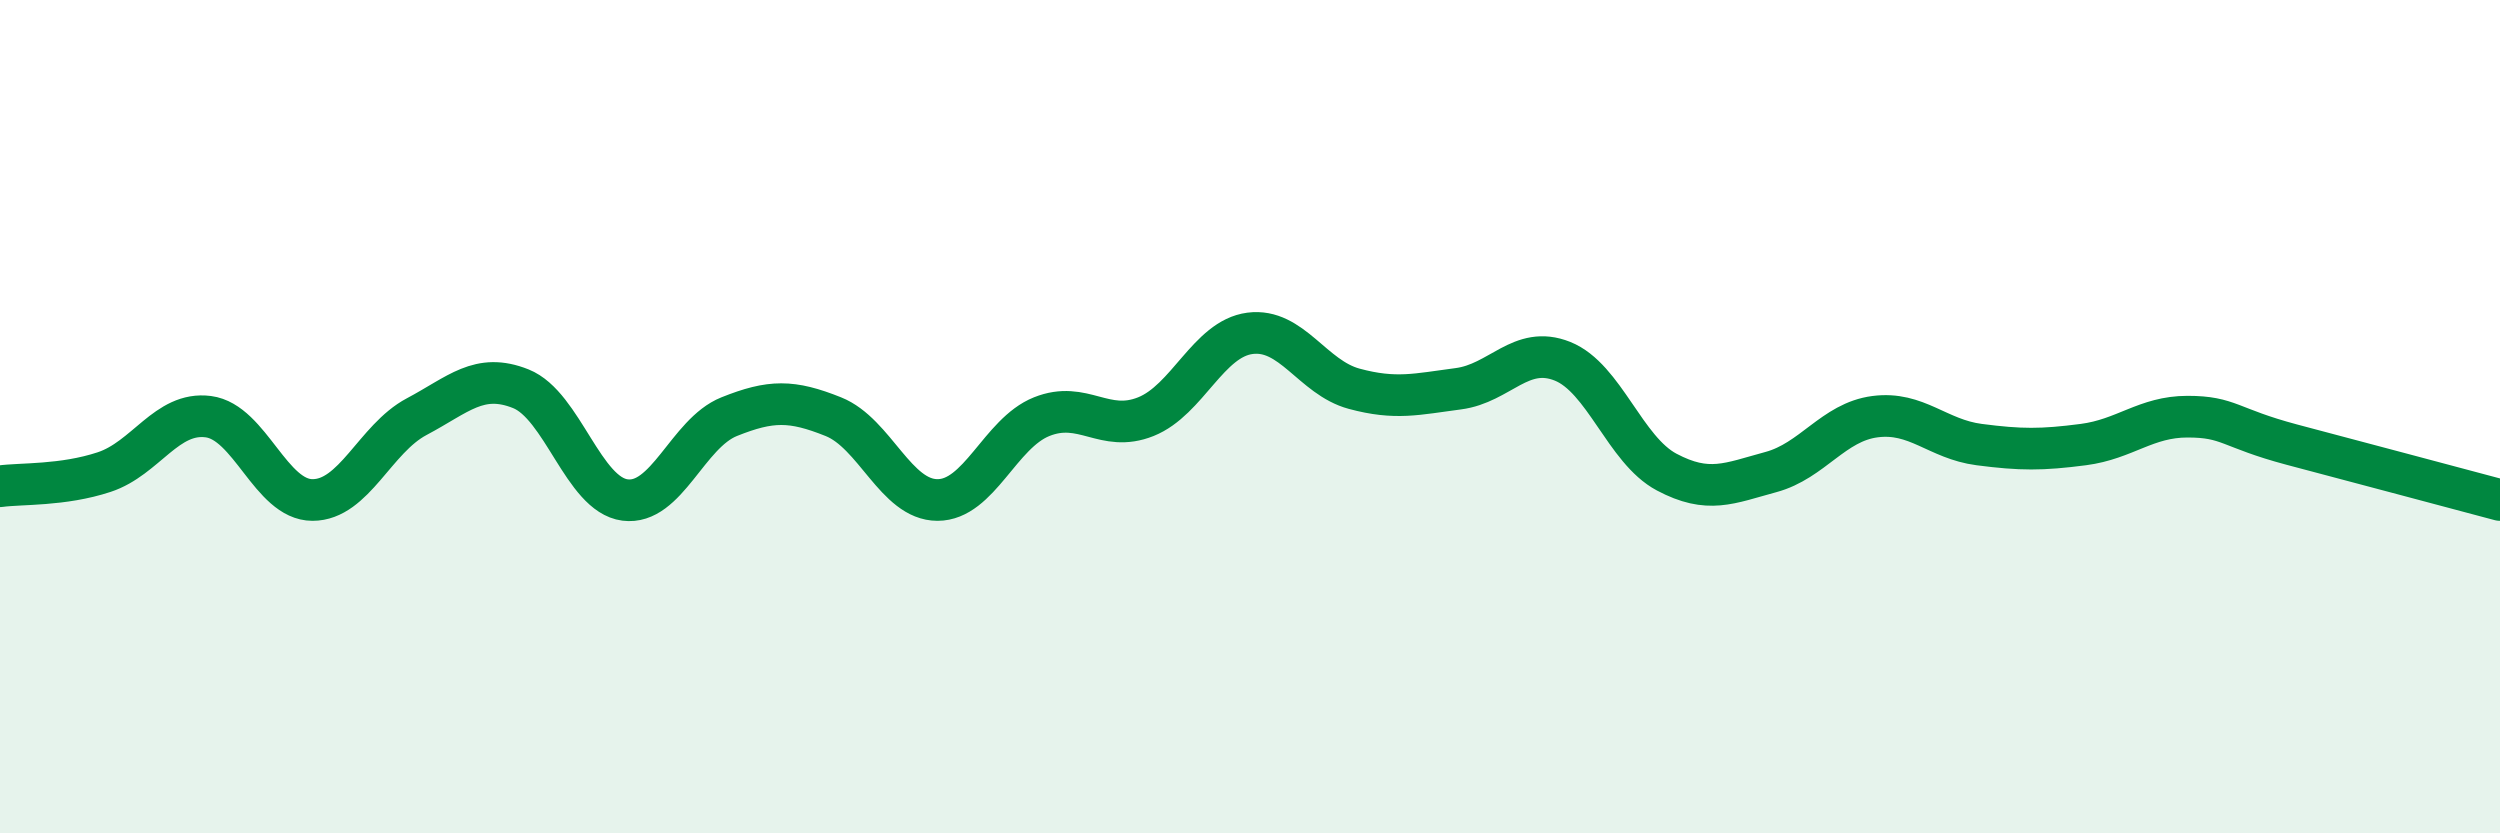
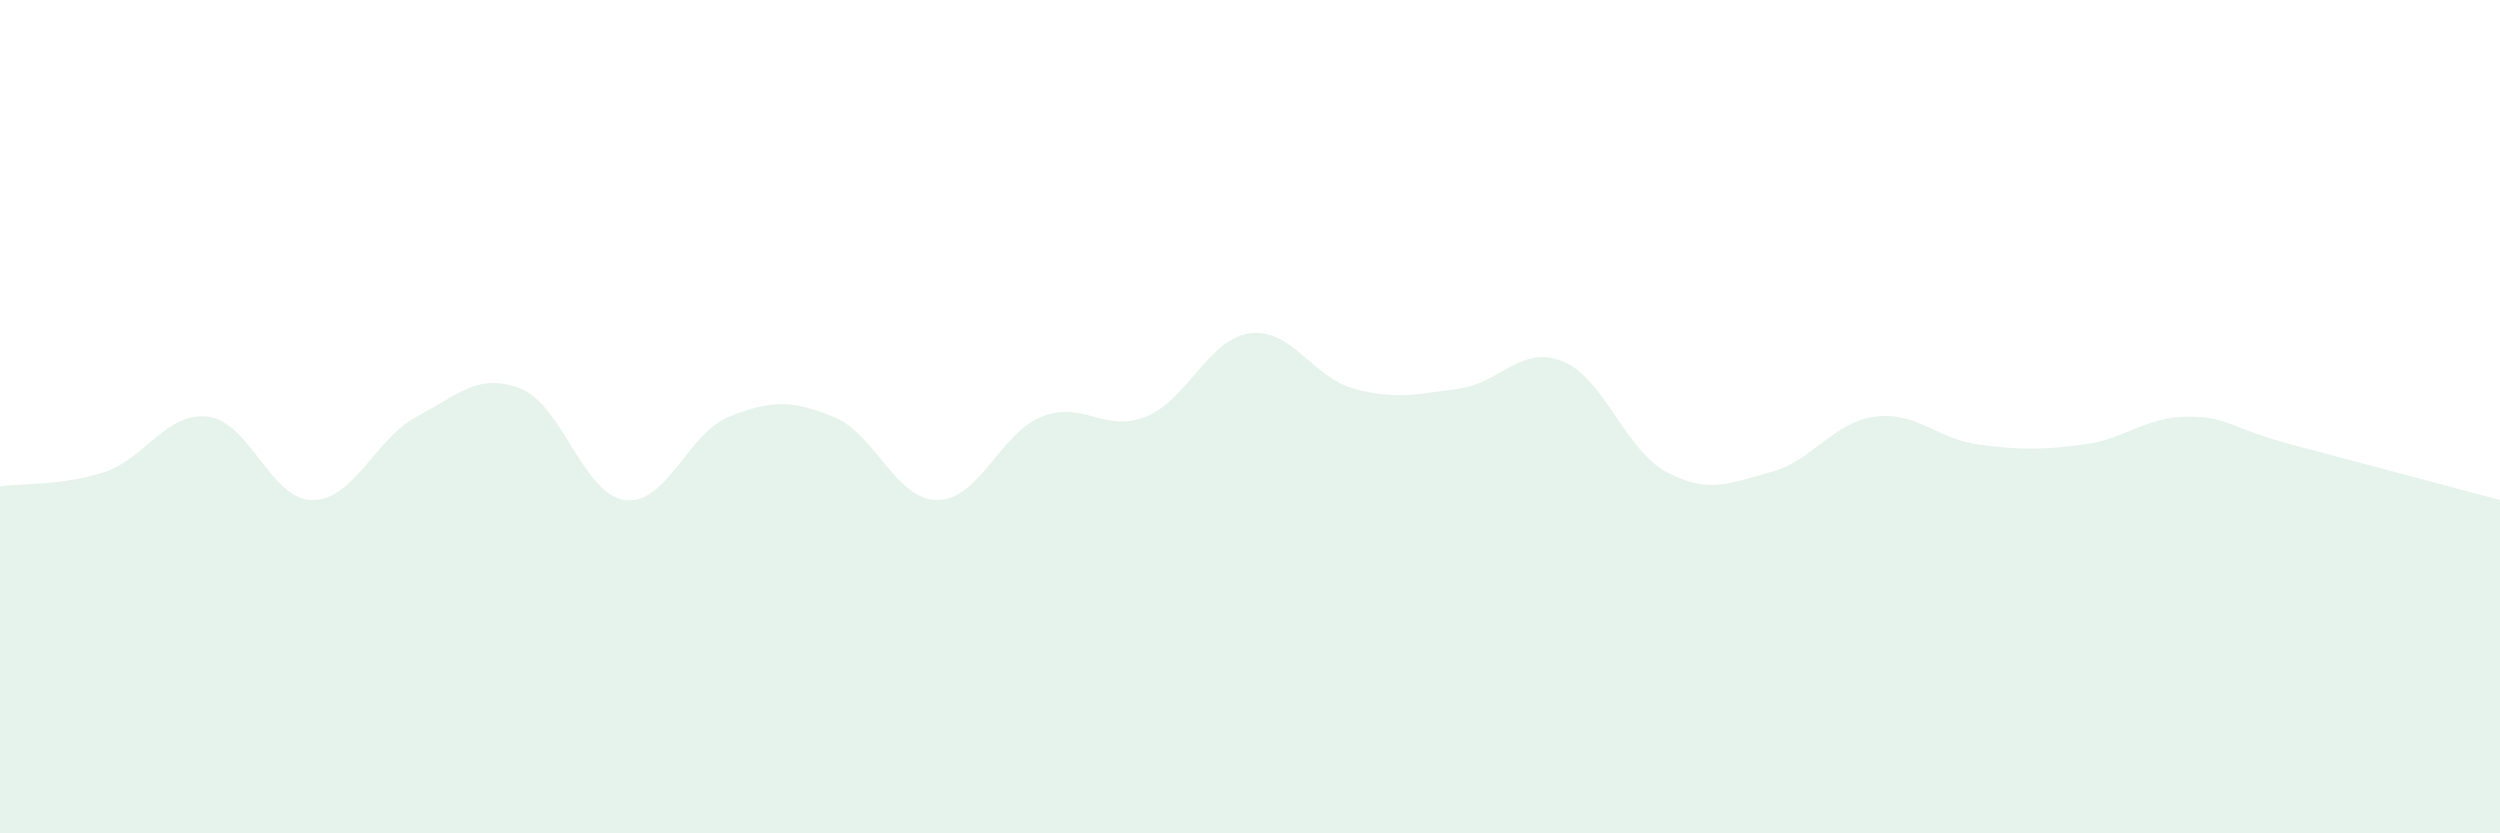
<svg xmlns="http://www.w3.org/2000/svg" width="60" height="20" viewBox="0 0 60 20">
  <path d="M 0,11.67 C 0.5,11.6 1.5,11.66 2.5,11.33 C 3.5,11 4,9.87 5,10 C 6,10.13 6.5,12 7.5,12 C 8.5,12 9,10.53 10,10 C 11,9.47 11.5,8.93 12.5,9.33 C 13.5,9.73 14,11.87 15,12 C 16,12.13 16.5,10.4 17.5,10 C 18.5,9.6 19,9.6 20,10 C 21,10.4 21.5,12 22.5,12 C 23.5,12 24,10.4 25,10 C 26,9.6 26.5,10.4 27.5,10 C 28.5,9.6 29,8.13 30,8 C 31,7.87 31.5,9.06 32.5,9.33 C 33.5,9.6 34,9.46 35,9.33 C 36,9.2 36.5,8.27 37.5,8.67 C 38.5,9.07 39,10.8 40,11.33 C 41,11.86 41.5,11.6 42.5,11.33 C 43.5,11.06 44,10.13 45,10 C 46,9.87 46.5,10.54 47.5,10.67 C 48.5,10.8 49,10.8 50,10.67 C 51,10.54 51.5,10 52.5,10 C 53.5,10 53.5,10.27 55,10.67 C 56.5,11.07 59,11.73 60,12L60 20L0 20Z" fill="#008740" opacity="0.1" stroke-linecap="round" stroke-linejoin="round" />
-   <path d="M 0,11.67 C 0.5,11.6 1.5,11.66 2.5,11.33 C 3.5,11 4,9.87 5,10 C 6,10.13 6.5,12 7.5,12 C 8.5,12 9,10.53 10,10 C 11,9.47 11.5,8.93 12.5,9.33 C 13.5,9.73 14,11.87 15,12 C 16,12.13 16.5,10.4 17.5,10 C 18.5,9.6 19,9.6 20,10 C 21,10.4 21.5,12 22.5,12 C 23.5,12 24,10.4 25,10 C 26,9.6 26.5,10.4 27.5,10 C 28.5,9.6 29,8.13 30,8 C 31,7.87 31.5,9.06 32.5,9.33 C 33.5,9.6 34,9.46 35,9.33 C 36,9.2 36.5,8.27 37.5,8.67 C 38.5,9.07 39,10.8 40,11.33 C 41,11.86 41.5,11.6 42.5,11.33 C 43.5,11.06 44,10.13 45,10 C 46,9.87 46.5,10.54 47.5,10.67 C 48.5,10.8 49,10.8 50,10.67 C 51,10.54 51.5,10 52.5,10 C 53.5,10 53.5,10.27 55,10.67 C 56.5,11.07 59,11.73 60,12" stroke="#008740" stroke-width="1" fill="none" stroke-linecap="round" stroke-linejoin="round" />
</svg>